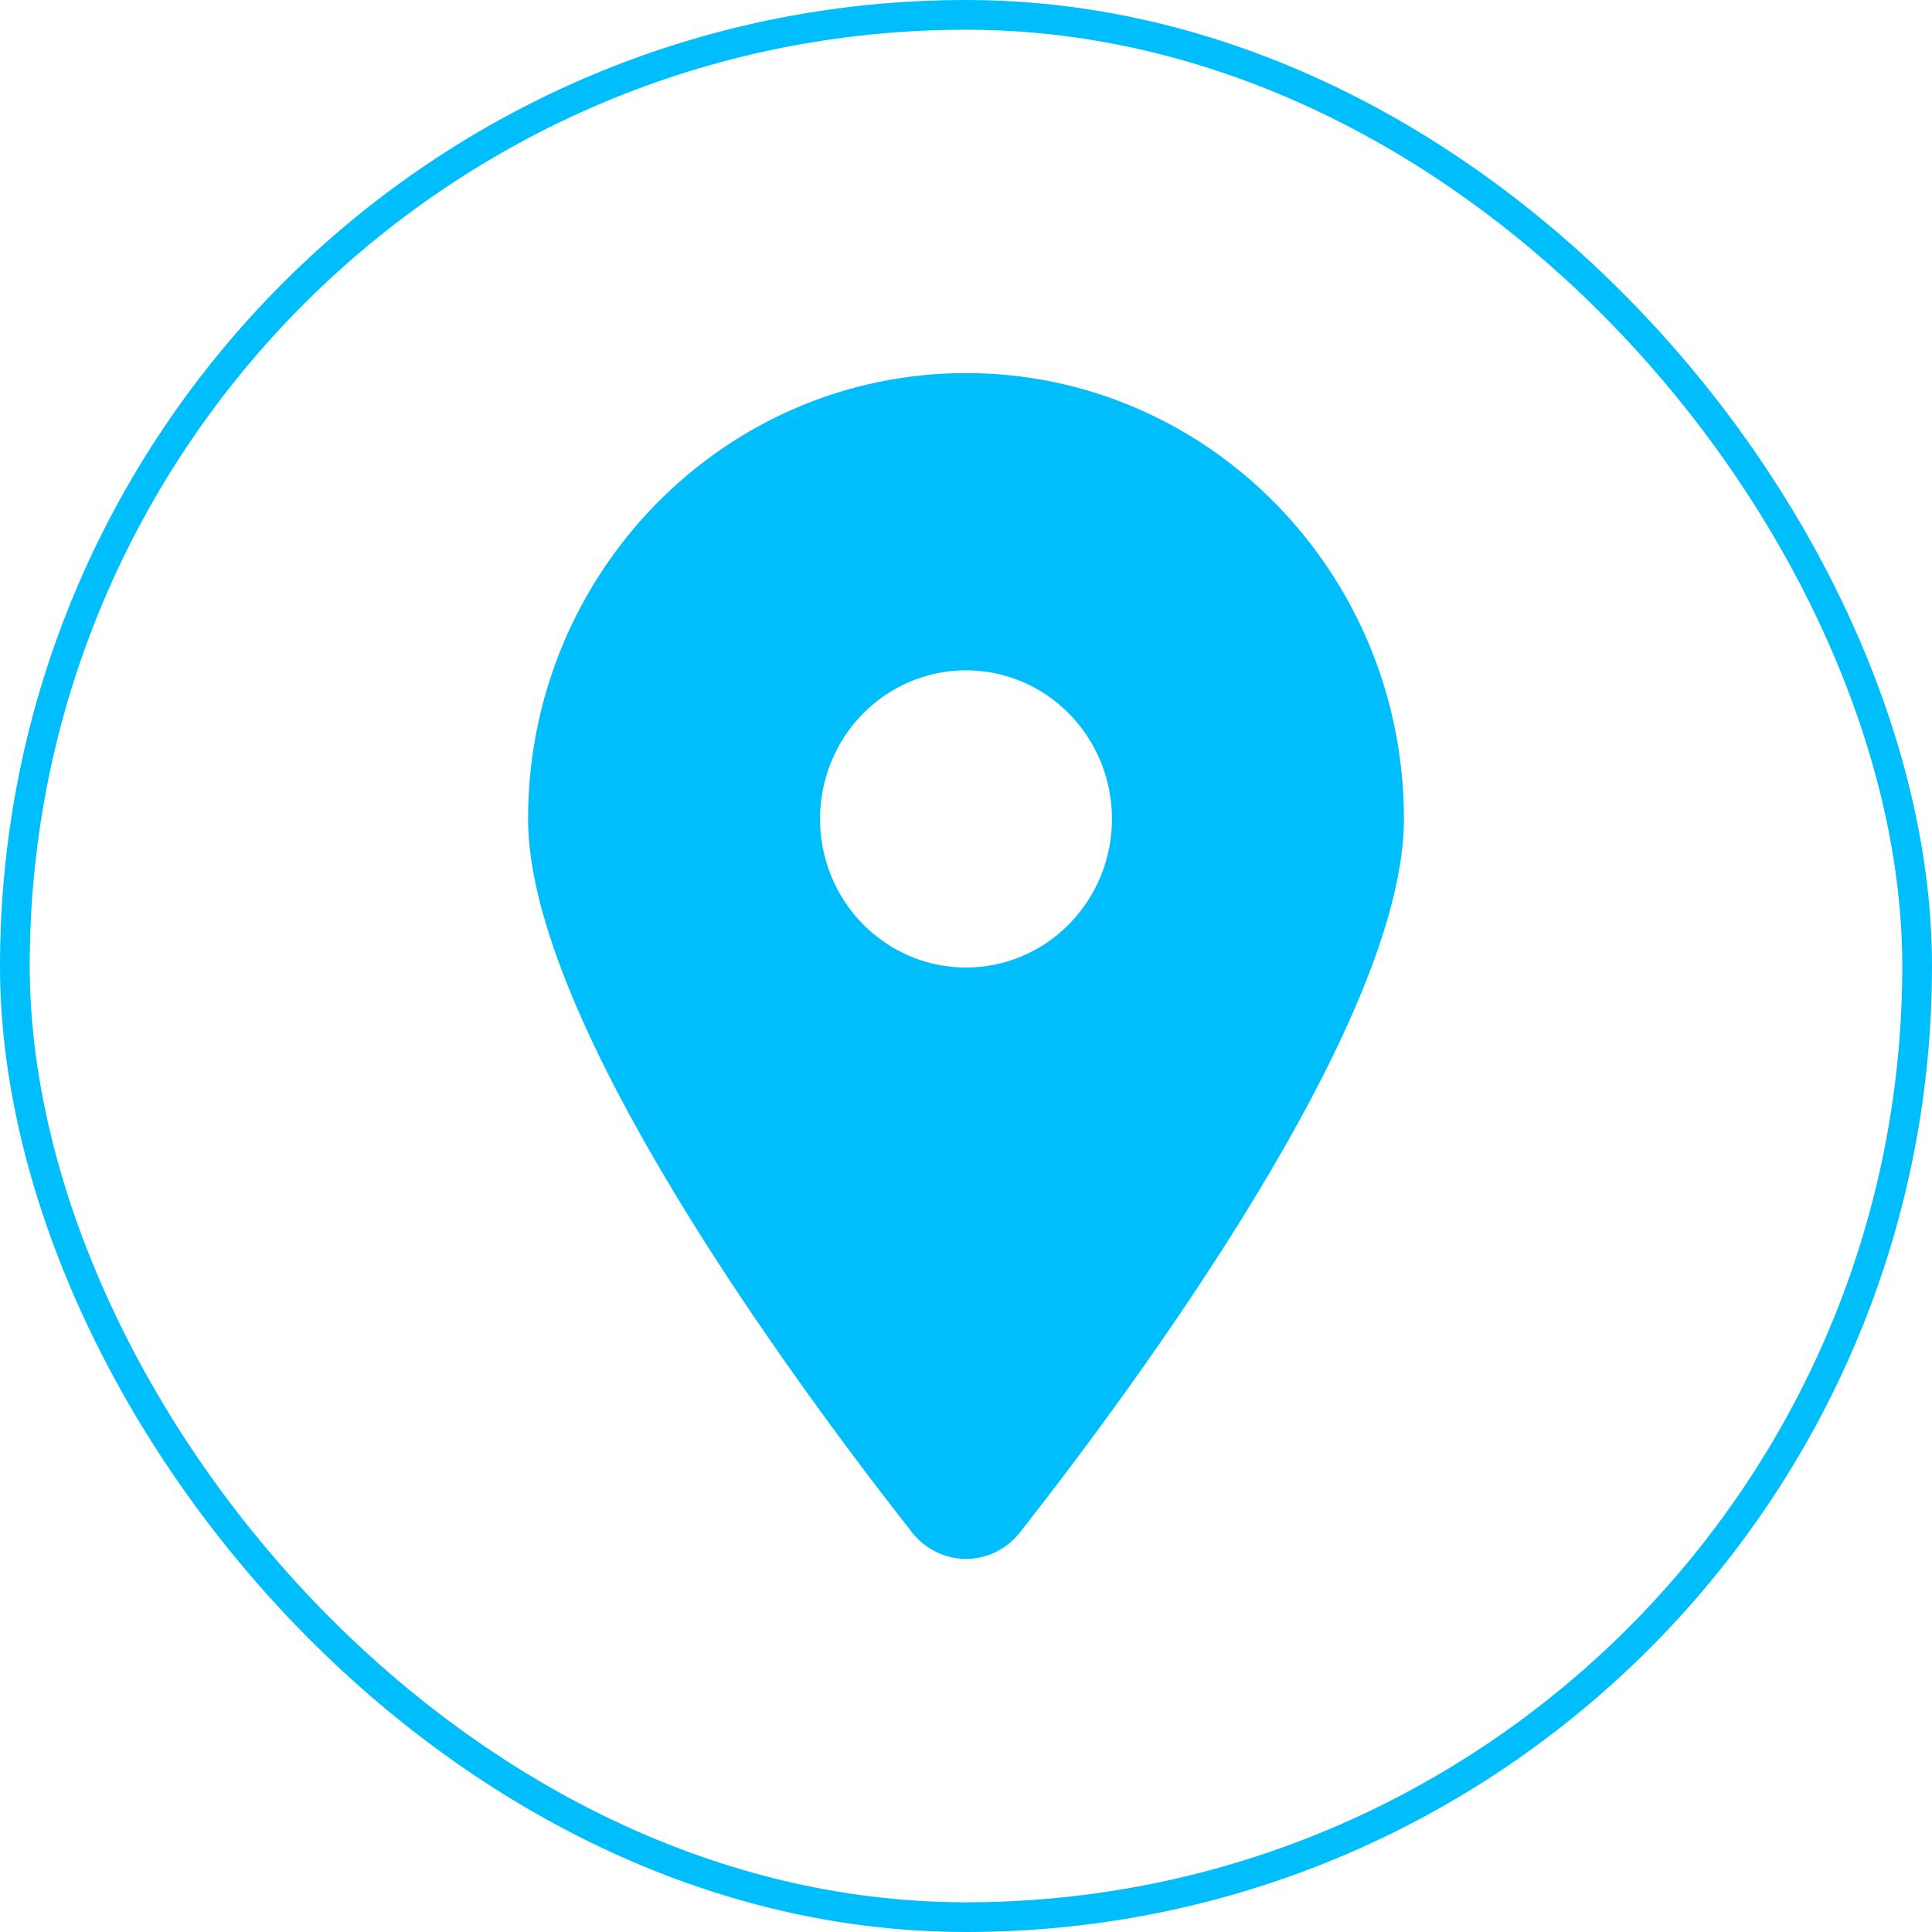
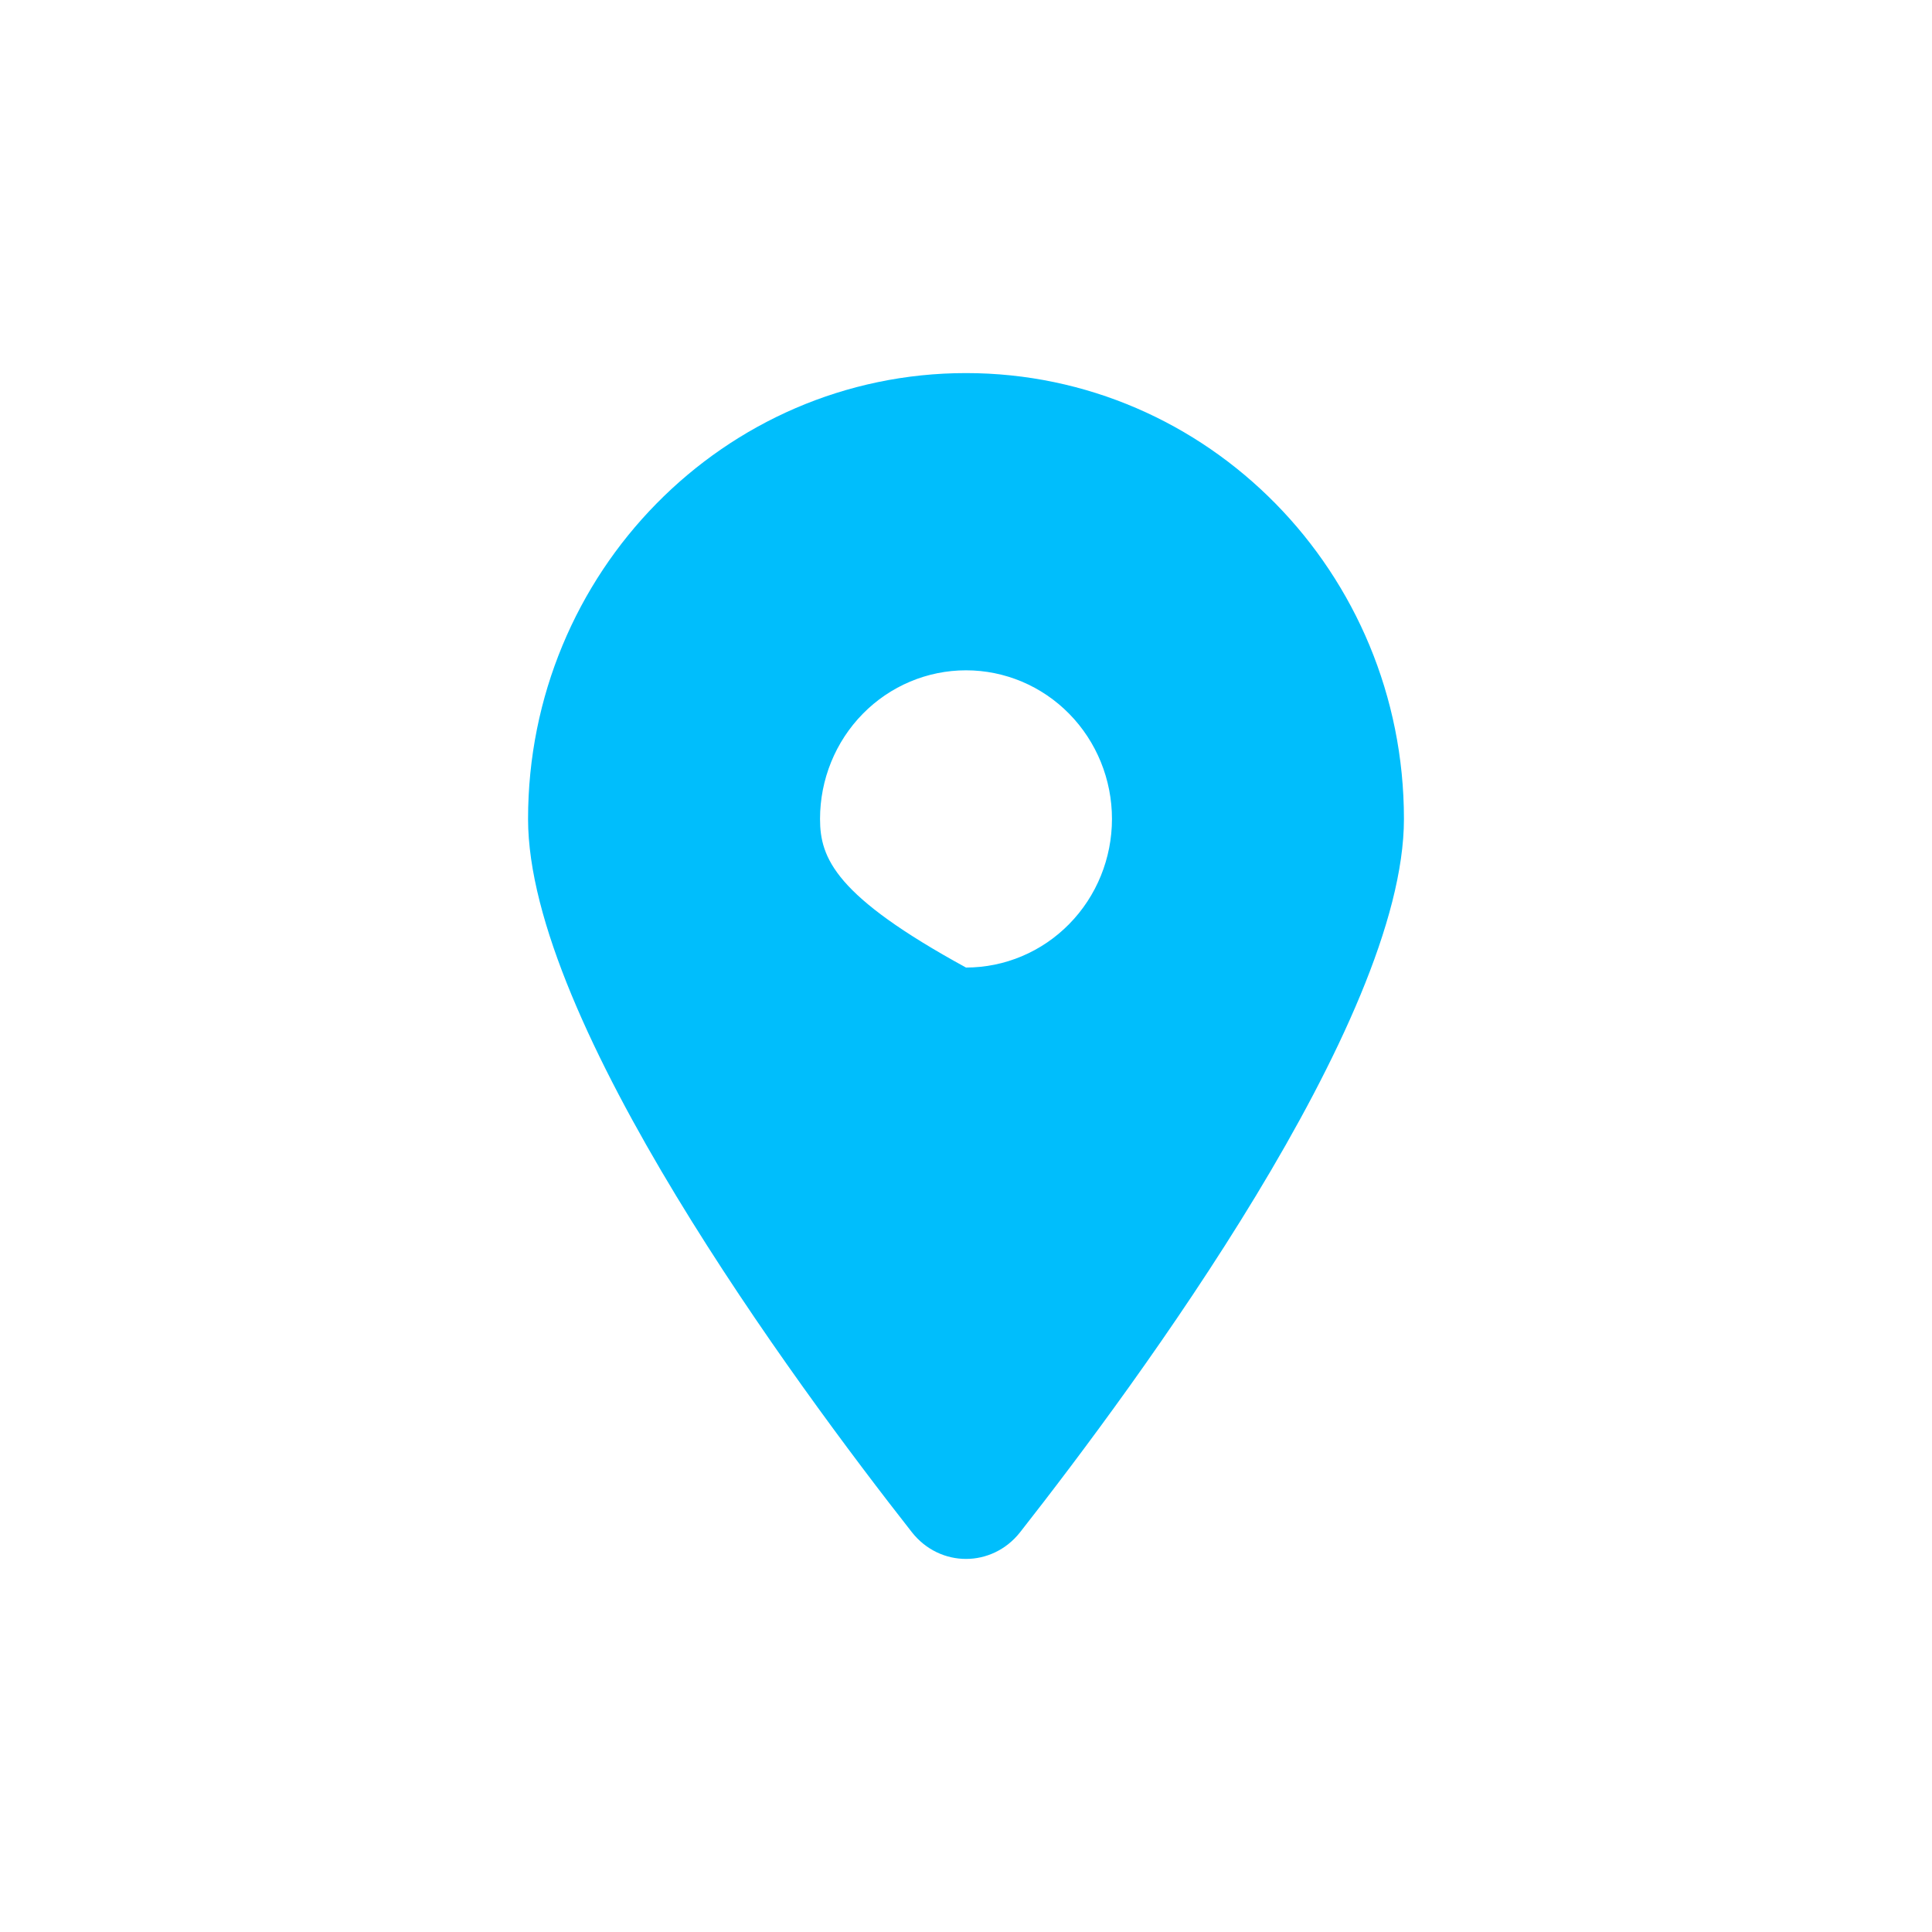
<svg xmlns="http://www.w3.org/2000/svg" width="65" height="65" viewBox="0 0 65 65" fill="none">
-   <rect x="0.5" y="0.5" width="64" height="64" rx="32" stroke="#00BEFC" />
-   <path d="M34.319 51.552C38.255 46.536 47.234 34.38 47.234 27.552C47.234 19.27 40.634 12.552 32.5 12.552C24.366 12.552 17.766 19.27 17.766 27.552C17.766 34.38 26.745 46.536 30.681 51.552C31.625 52.747 33.375 52.747 34.319 51.552ZM32.5 22.552C33.803 22.552 35.052 23.078 35.973 24.016C36.894 24.954 37.411 26.226 37.411 27.552C37.411 28.878 36.894 30.15 35.973 31.087C35.052 32.025 33.803 32.552 32.5 32.552C31.198 32.552 29.948 32.025 29.027 31.087C28.106 30.15 27.589 28.878 27.589 27.552C27.589 26.226 28.106 24.954 29.027 24.016C29.948 23.078 31.198 22.552 32.5 22.552Z" fill="#00BEFC" />
+   <path d="M34.319 51.552C38.255 46.536 47.234 34.38 47.234 27.552C47.234 19.27 40.634 12.552 32.5 12.552C24.366 12.552 17.766 19.27 17.766 27.552C17.766 34.38 26.745 46.536 30.681 51.552C31.625 52.747 33.375 52.747 34.319 51.552ZM32.5 22.552C33.803 22.552 35.052 23.078 35.973 24.016C36.894 24.954 37.411 26.226 37.411 27.552C37.411 28.878 36.894 30.15 35.973 31.087C35.052 32.025 33.803 32.552 32.5 32.552C28.106 30.15 27.589 28.878 27.589 27.552C27.589 26.226 28.106 24.954 29.027 24.016C29.948 23.078 31.198 22.552 32.5 22.552Z" fill="#00BEFC" />
</svg>